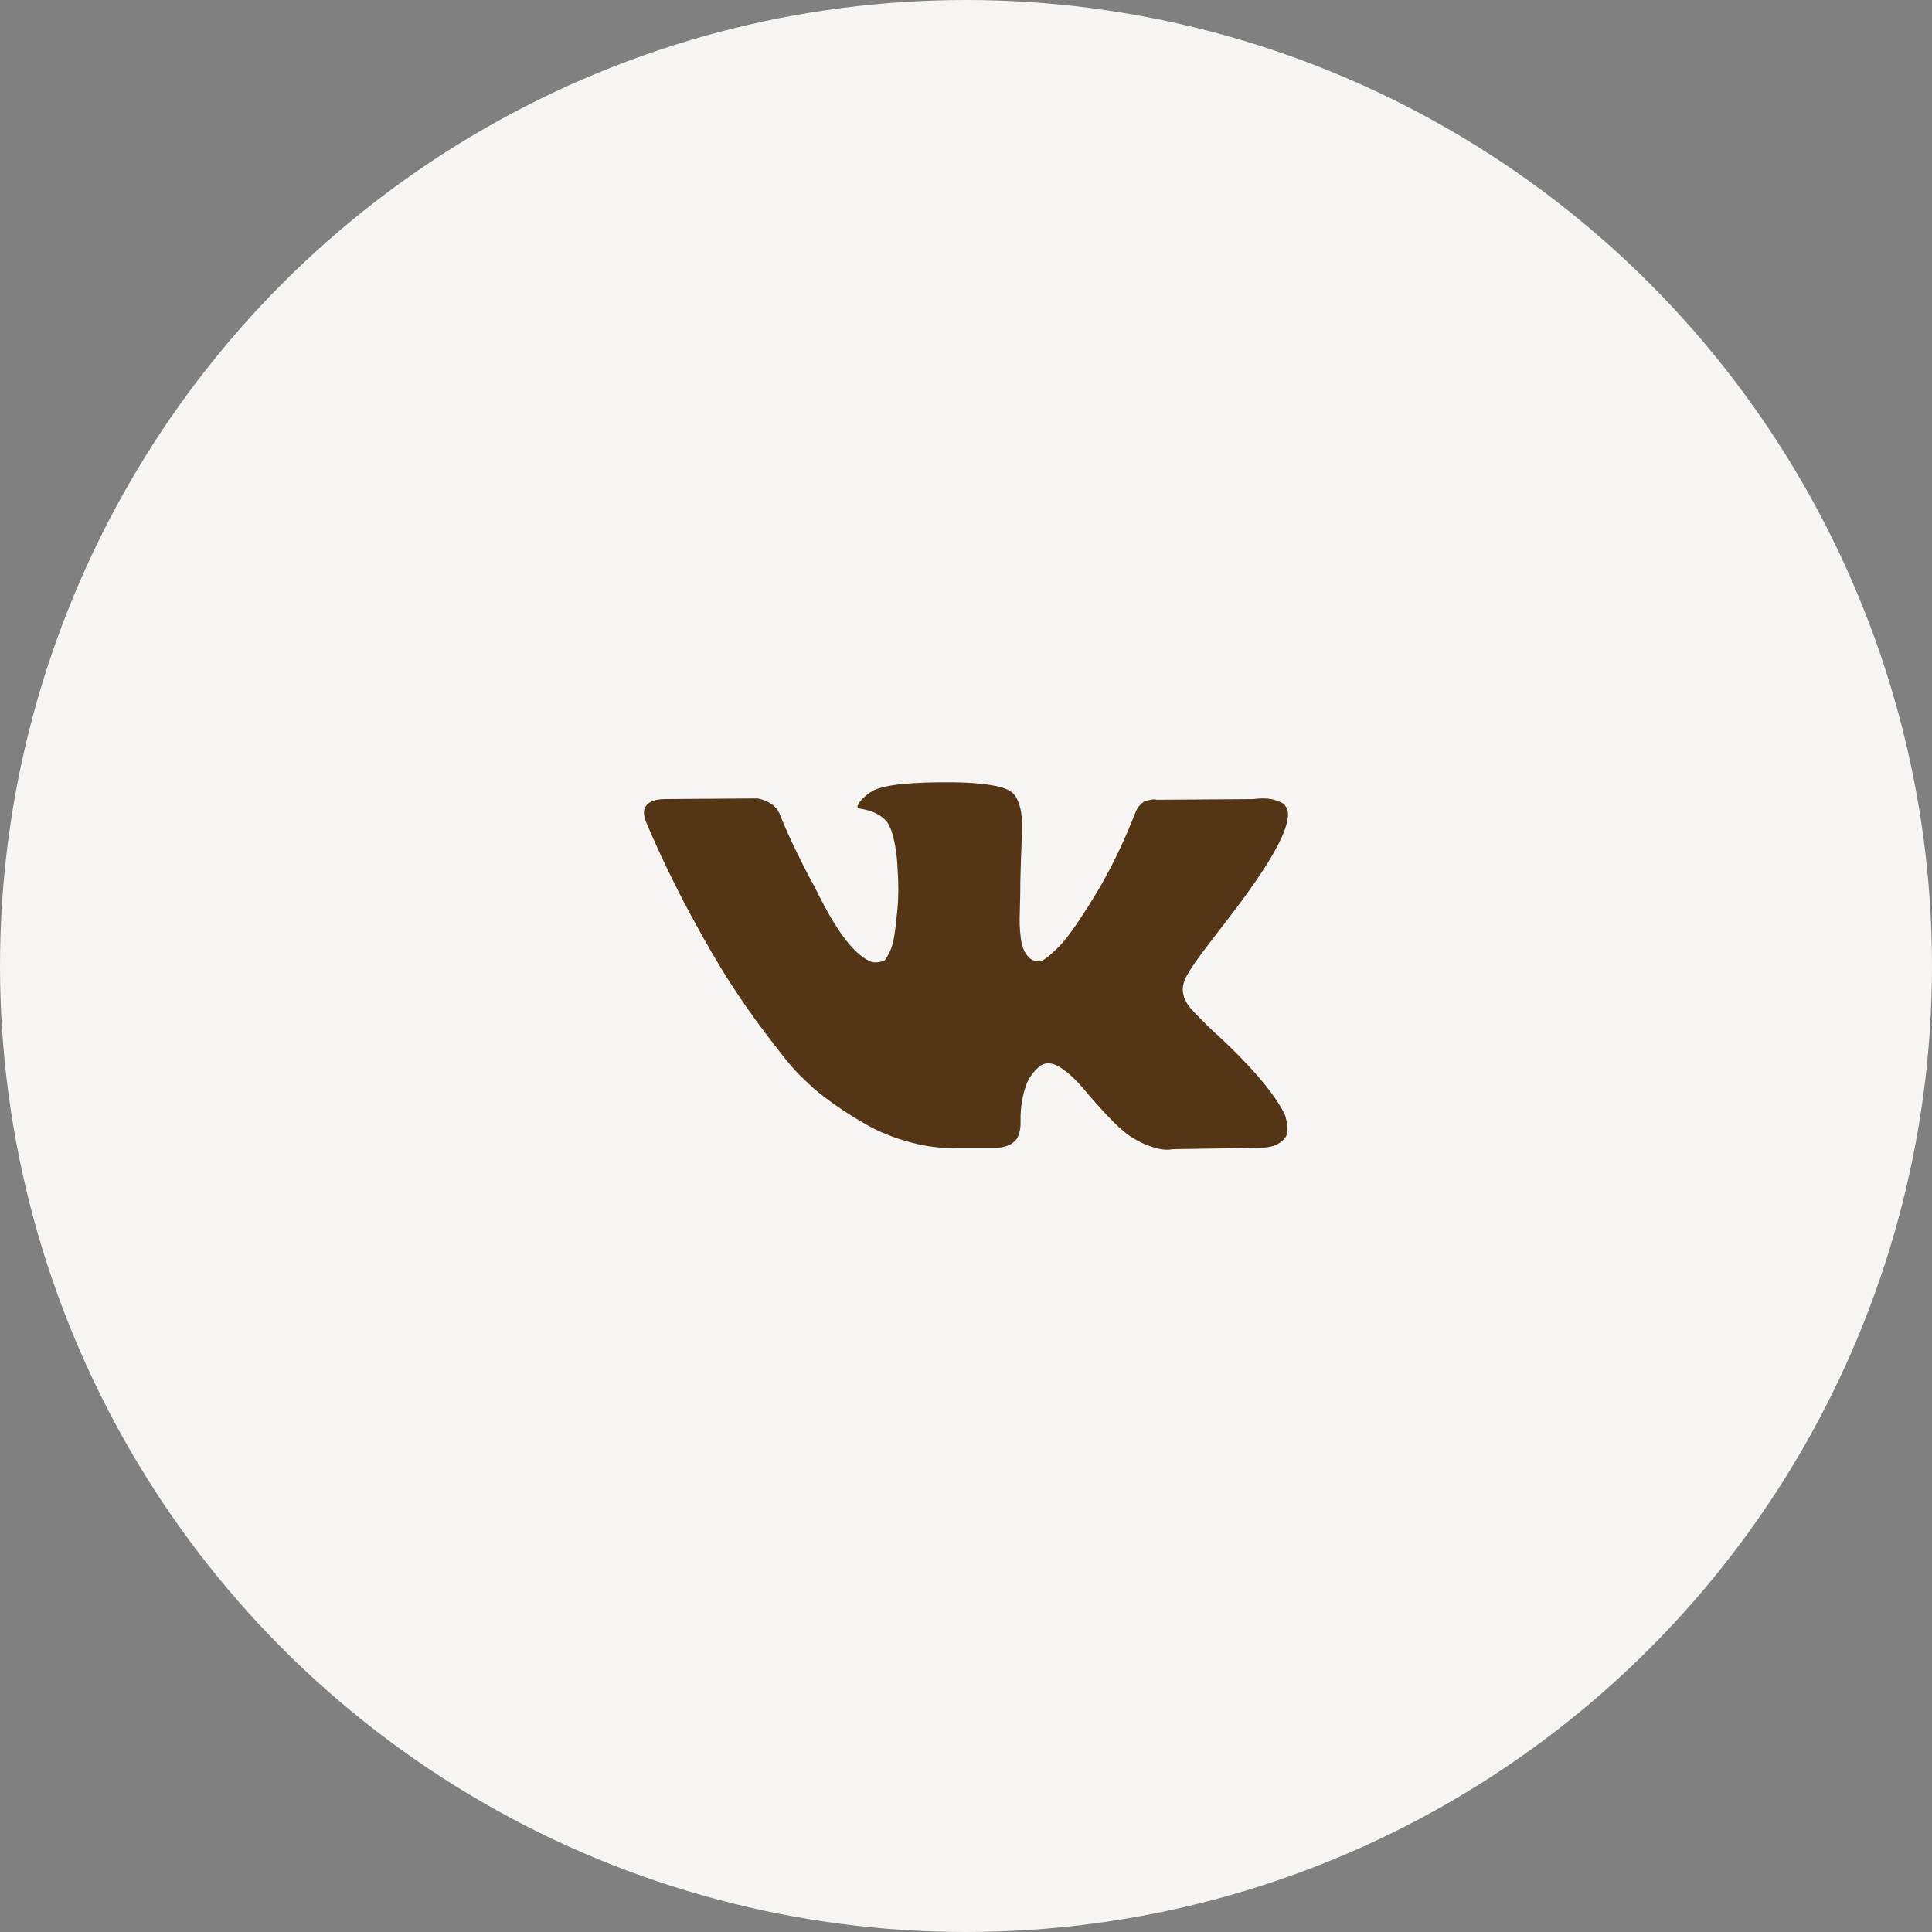
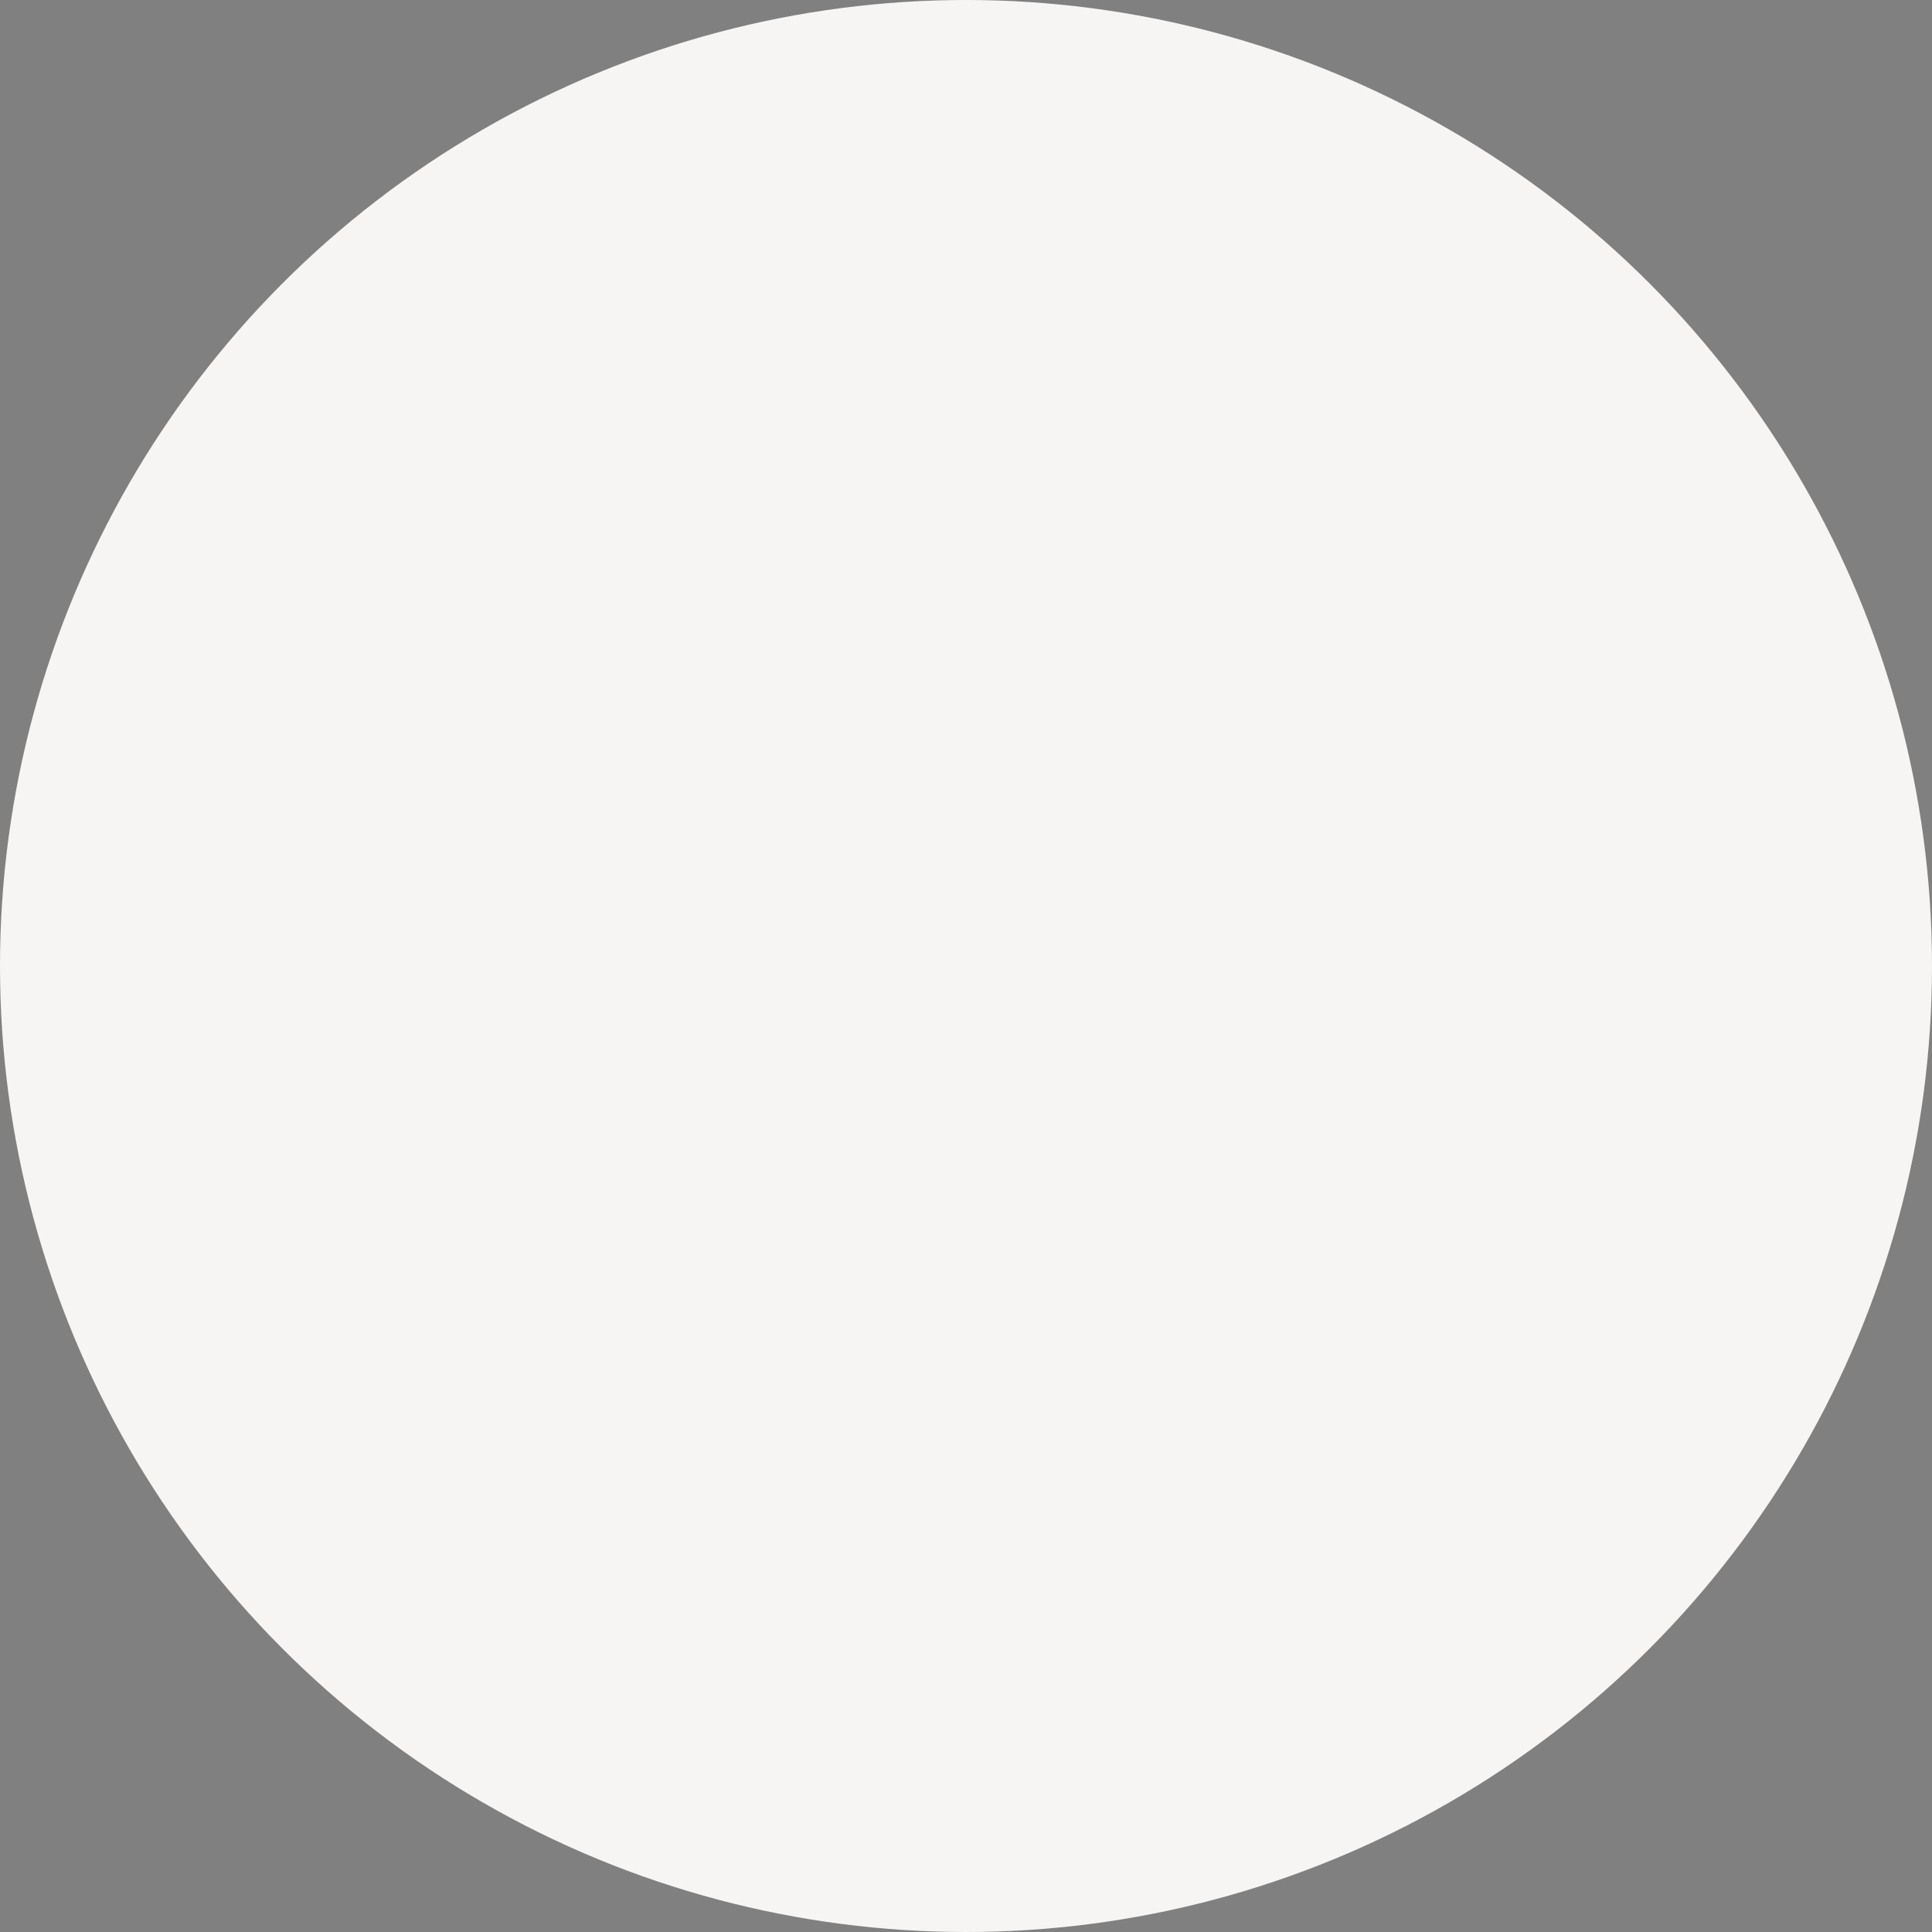
<svg xmlns="http://www.w3.org/2000/svg" width="60" height="60" viewBox="0 0 60 60" fill="none">
  <rect x="0" y="0" width="60" height="60" fill="#808080" stroke="none" />
  <circle cx="30" cy="30" r="30" fill="#F6F5F3" />
  <g clip-path="url(#clip0)">
-     <path d="M39.894 34.6C39.87 34.548 39.847 34.505 39.826 34.47C39.479 33.845 38.816 33.078 37.837 32.168L37.817 32.148L37.806 32.137L37.796 32.127H37.785C37.341 31.703 37.06 31.419 36.942 31.273C36.726 30.995 36.678 30.714 36.796 30.429C36.879 30.214 37.192 29.759 37.733 29.065C38.018 28.697 38.243 28.402 38.41 28.18C39.611 26.583 40.132 25.563 39.972 25.119L39.91 25.015C39.868 24.952 39.761 24.895 39.587 24.843C39.413 24.791 39.191 24.782 38.921 24.817L35.922 24.838C35.873 24.82 35.804 24.822 35.713 24.843C35.623 24.864 35.578 24.874 35.578 24.874L35.526 24.9L35.484 24.932C35.45 24.952 35.411 24.989 35.37 25.041C35.328 25.093 35.294 25.154 35.266 25.223C34.939 26.063 34.568 26.844 34.151 27.566C33.895 27.997 33.659 28.37 33.443 28.686C33.228 29.001 33.048 29.234 32.902 29.383C32.756 29.532 32.624 29.652 32.506 29.742C32.388 29.833 32.298 29.871 32.236 29.857C32.173 29.843 32.114 29.829 32.058 29.815C31.961 29.753 31.883 29.668 31.824 29.56C31.765 29.453 31.725 29.317 31.704 29.154C31.684 28.991 31.671 28.85 31.668 28.732C31.665 28.614 31.666 28.448 31.673 28.232C31.68 28.017 31.684 27.871 31.684 27.795C31.684 27.531 31.689 27.245 31.699 26.936C31.71 26.627 31.718 26.382 31.725 26.202C31.732 26.021 31.736 25.83 31.736 25.629C31.736 25.428 31.723 25.27 31.699 25.155C31.675 25.041 31.639 24.93 31.59 24.822C31.541 24.714 31.47 24.631 31.377 24.572C31.283 24.513 31.166 24.466 31.028 24.431C30.66 24.348 30.191 24.303 29.622 24.296C28.331 24.282 27.501 24.366 27.133 24.546C26.987 24.622 26.855 24.727 26.738 24.858C26.613 25.011 26.595 25.095 26.685 25.108C27.102 25.171 27.397 25.32 27.57 25.556L27.633 25.681C27.682 25.771 27.73 25.931 27.779 26.16C27.827 26.389 27.859 26.642 27.872 26.92C27.907 27.427 27.907 27.861 27.872 28.222C27.838 28.583 27.805 28.864 27.773 29.065C27.742 29.267 27.695 29.43 27.633 29.555C27.57 29.68 27.529 29.756 27.508 29.784C27.487 29.811 27.47 29.829 27.456 29.836C27.366 29.87 27.272 29.888 27.175 29.888C27.077 29.888 26.959 29.839 26.821 29.742C26.682 29.645 26.538 29.511 26.389 29.341C26.239 29.171 26.071 28.933 25.883 28.628C25.696 28.322 25.502 27.961 25.3 27.545L25.134 27.243C25.03 27.049 24.887 26.765 24.707 26.394C24.526 26.023 24.367 25.663 24.228 25.316C24.172 25.171 24.089 25.059 23.978 24.983L23.926 24.952C23.891 24.924 23.836 24.895 23.759 24.863C23.683 24.832 23.603 24.809 23.52 24.796L20.667 24.816C20.375 24.816 20.177 24.883 20.073 25.014L20.031 25.077C20.011 25.111 20 25.167 20 25.244C20 25.32 20.021 25.414 20.062 25.525C20.479 26.503 20.932 27.448 21.421 28.357C21.911 29.266 22.336 29.999 22.697 30.554C23.058 31.109 23.426 31.634 23.801 32.126C24.176 32.619 24.424 32.935 24.545 33.074C24.667 33.213 24.762 33.317 24.832 33.386L25.092 33.636C25.259 33.803 25.503 34.002 25.826 34.235C26.149 34.468 26.506 34.697 26.899 34.922C27.291 35.148 27.747 35.332 28.268 35.474C28.789 35.617 29.296 35.674 29.788 35.646H30.986C31.229 35.625 31.413 35.549 31.538 35.417L31.579 35.365C31.607 35.323 31.633 35.259 31.657 35.172C31.682 35.086 31.694 34.99 31.694 34.886C31.687 34.588 31.709 34.319 31.761 34.079C31.813 33.84 31.872 33.659 31.939 33.538C32.005 33.416 32.079 33.314 32.162 33.231C32.246 33.147 32.305 33.097 32.34 33.08C32.374 33.062 32.402 33.05 32.423 33.043C32.589 32.988 32.785 33.041 33.011 33.205C33.237 33.368 33.449 33.569 33.647 33.809C33.844 34.048 34.082 34.317 34.36 34.616C34.638 34.914 34.88 35.136 35.089 35.282L35.297 35.407C35.436 35.49 35.616 35.567 35.839 35.636C36.06 35.706 36.255 35.723 36.422 35.688L39.087 35.647C39.351 35.647 39.556 35.603 39.702 35.516C39.847 35.43 39.934 35.334 39.962 35.23C39.99 35.126 39.991 35.008 39.967 34.876C39.943 34.744 39.918 34.652 39.894 34.6Z" fill="#543516" />
-   </g>
+     </g>
  <defs>
    <clipPath id="clip0">
      <rect width="20" height="20" fill="white" transform="translate(20 20)" />
    </clipPath>
  </defs>
</svg>